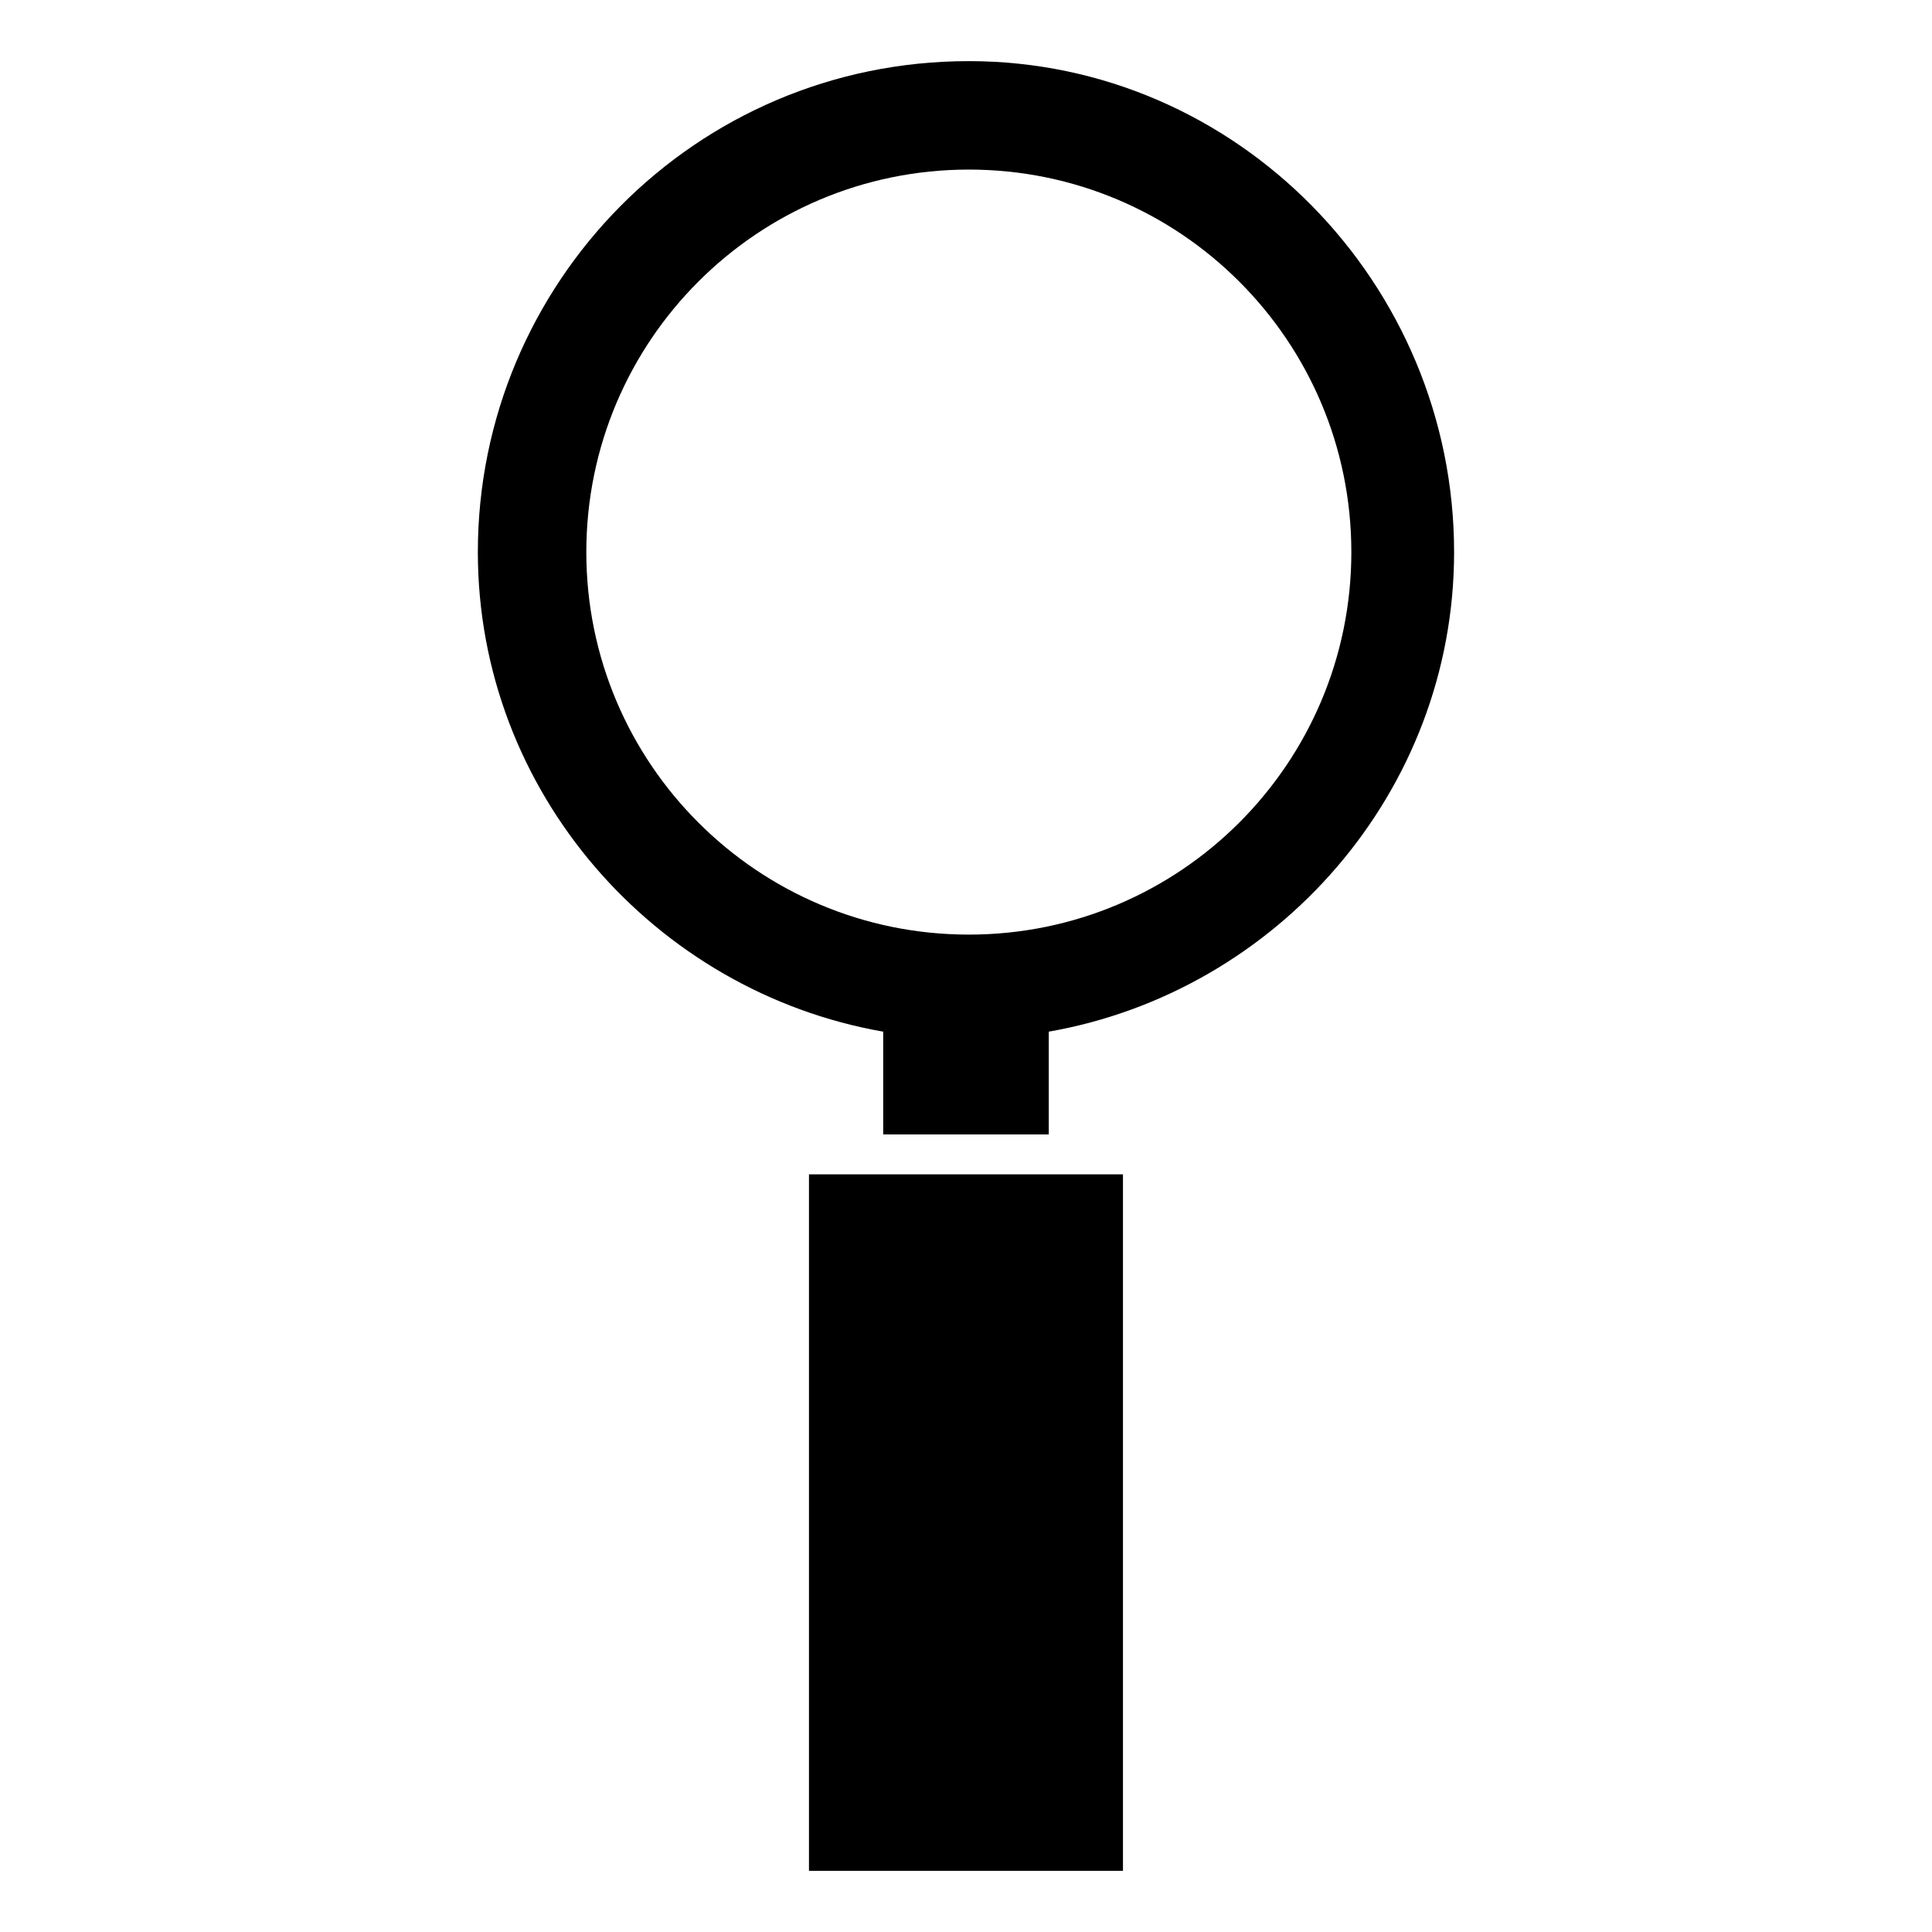
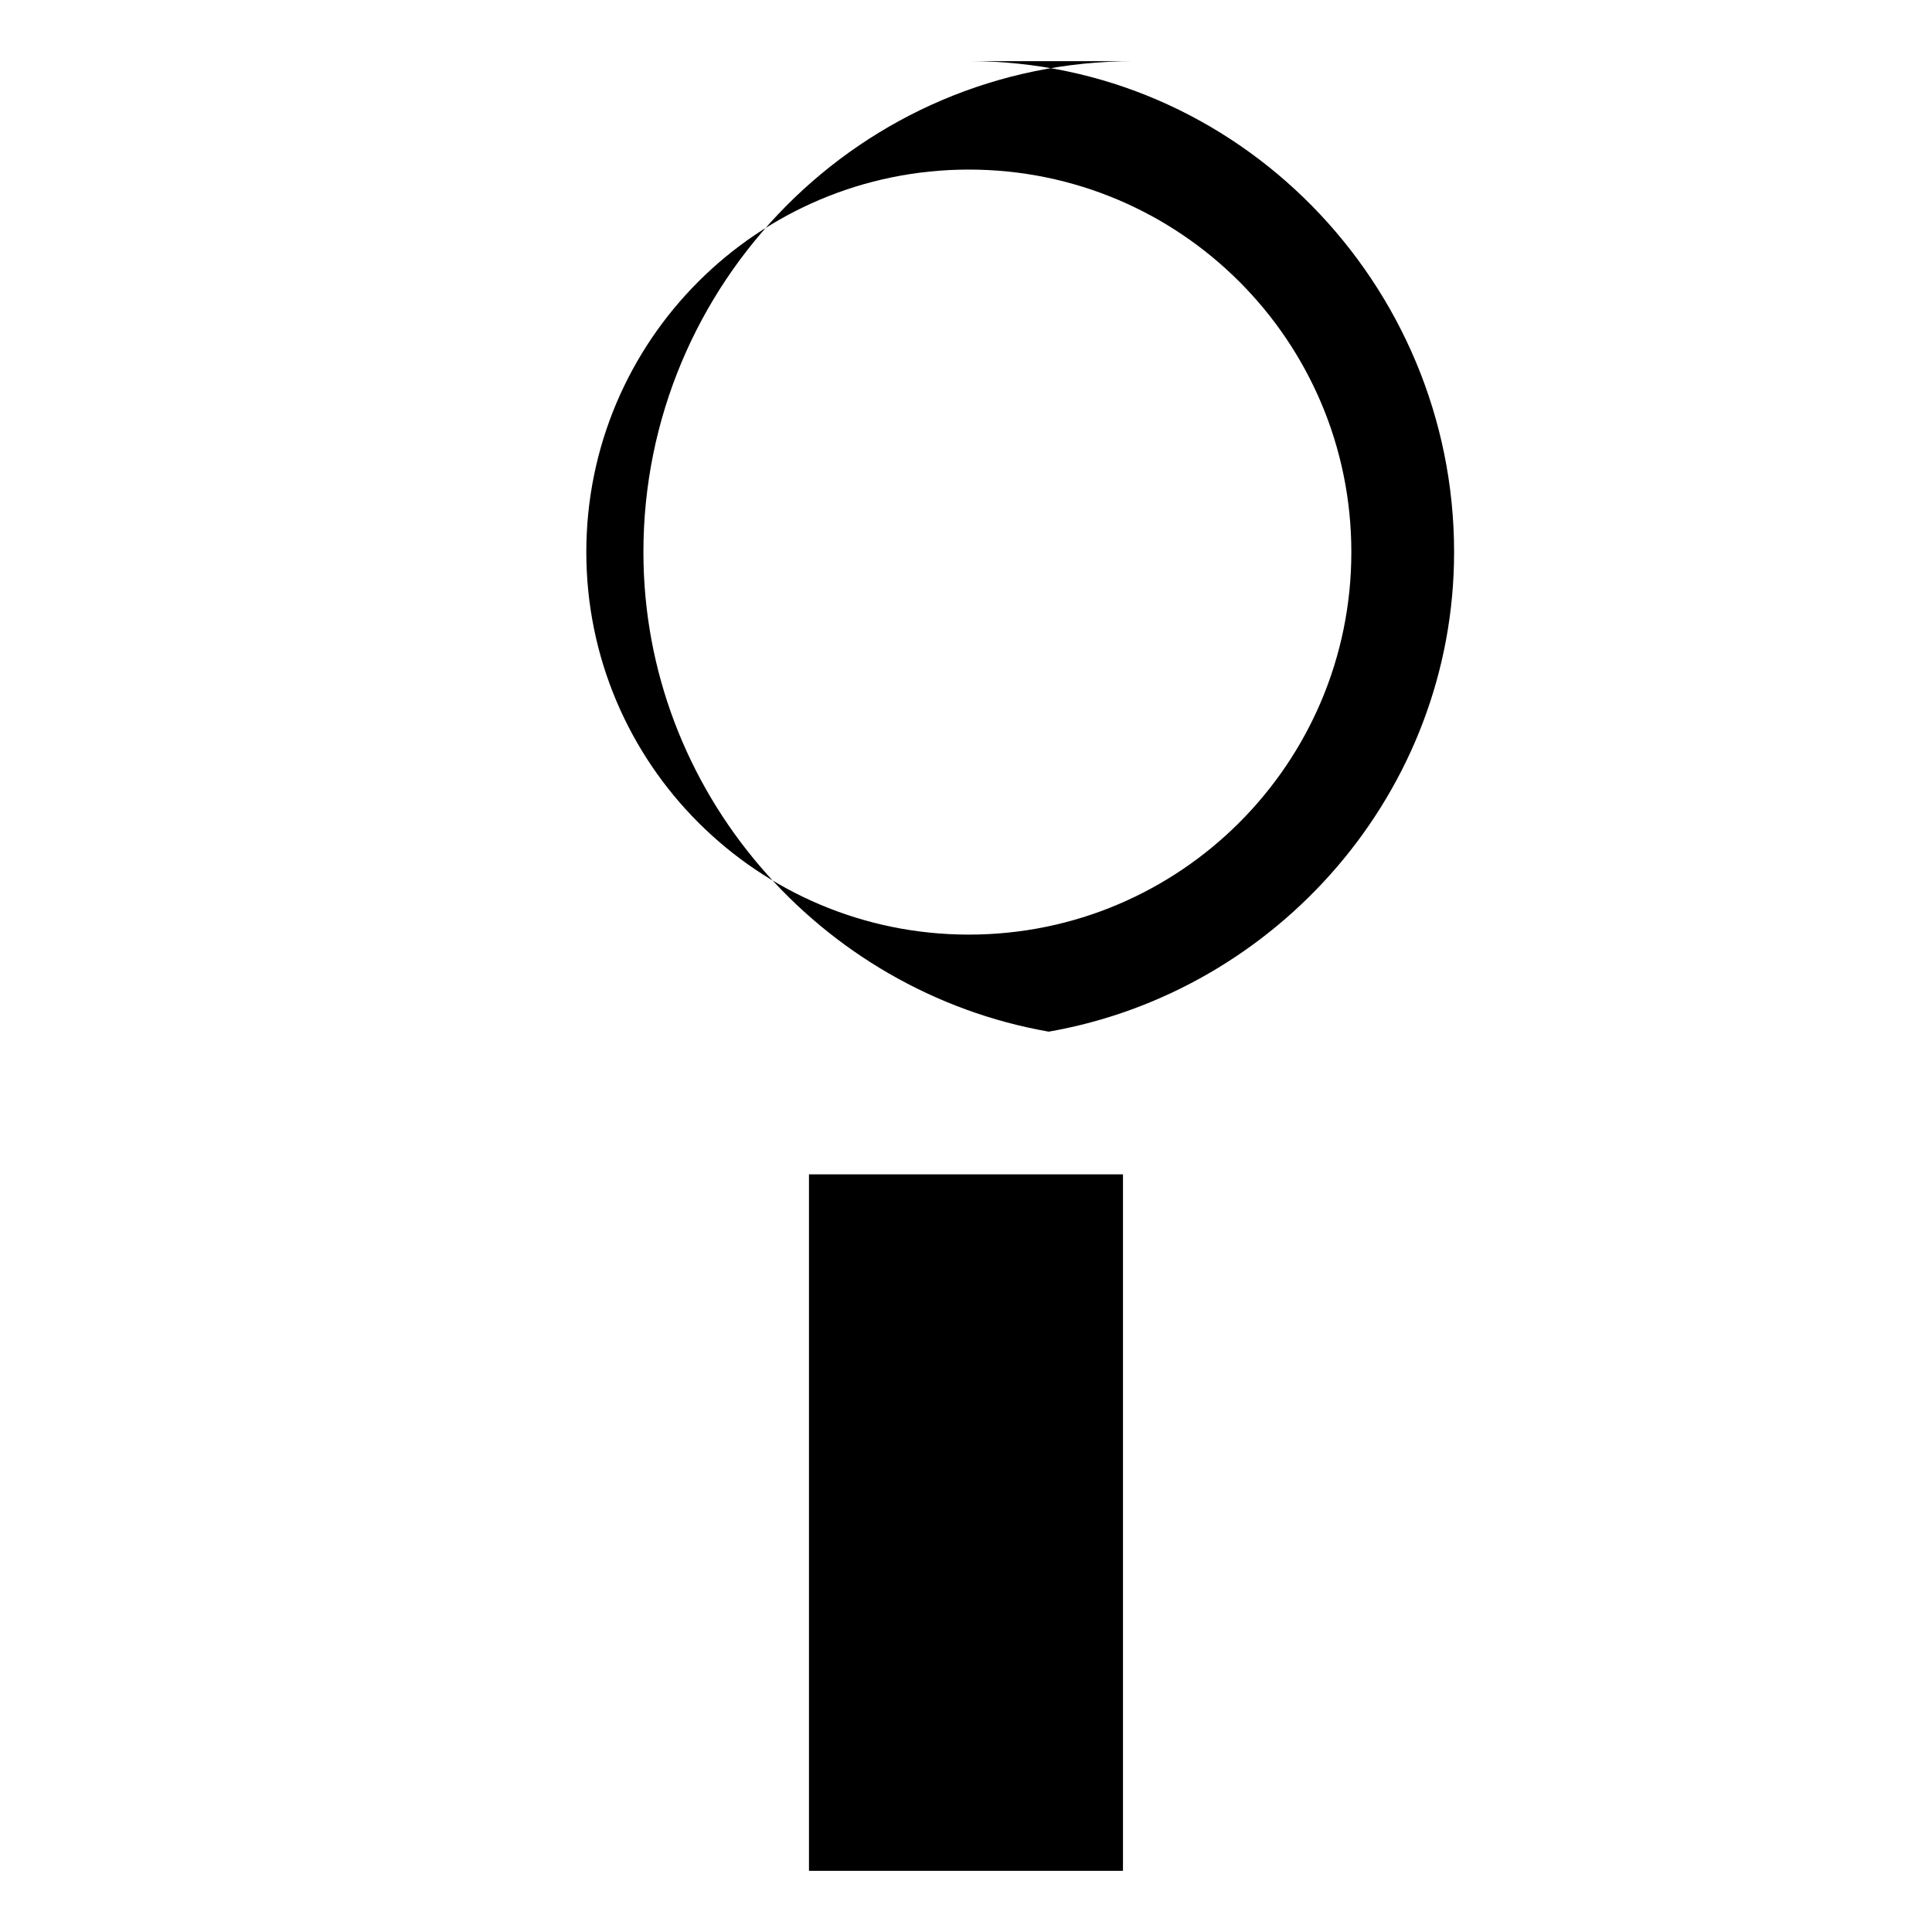
<svg xmlns="http://www.w3.org/2000/svg" fill="#000000" width="800px" height="800px" version="1.1" viewBox="144 144 512 512">
-   <path d="m400.75 160.2c71.109 0 128.6 59.004 128.6 130.11 0 63.543-46.902 116.5-107.42 127.09v27.234h-43.875v-27.234c-60.52-10.59-107.42-63.543-107.42-127.09 0-71.109 57.492-130.11 130.11-130.11zm-42.363 295.02h83.211v184.58h-83.211zm42.363-266.28c55.98 0 101.37 45.387 101.37 101.37s-45.387 101.37-101.37 101.37c-55.98 0-101.37-45.387-101.37-101.37s45.387-101.37 101.37-101.37z" fill-rule="evenodd" />
+   <path d="m400.75 160.2c71.109 0 128.6 59.004 128.6 130.11 0 63.543-46.902 116.5-107.42 127.09v27.234v-27.234c-60.52-10.59-107.42-63.543-107.42-127.09 0-71.109 57.492-130.11 130.11-130.11zm-42.363 295.02h83.211v184.58h-83.211zm42.363-266.28c55.98 0 101.37 45.387 101.37 101.37s-45.387 101.37-101.37 101.37c-55.98 0-101.37-45.387-101.37-101.37s45.387-101.37 101.37-101.37z" fill-rule="evenodd" />
</svg>